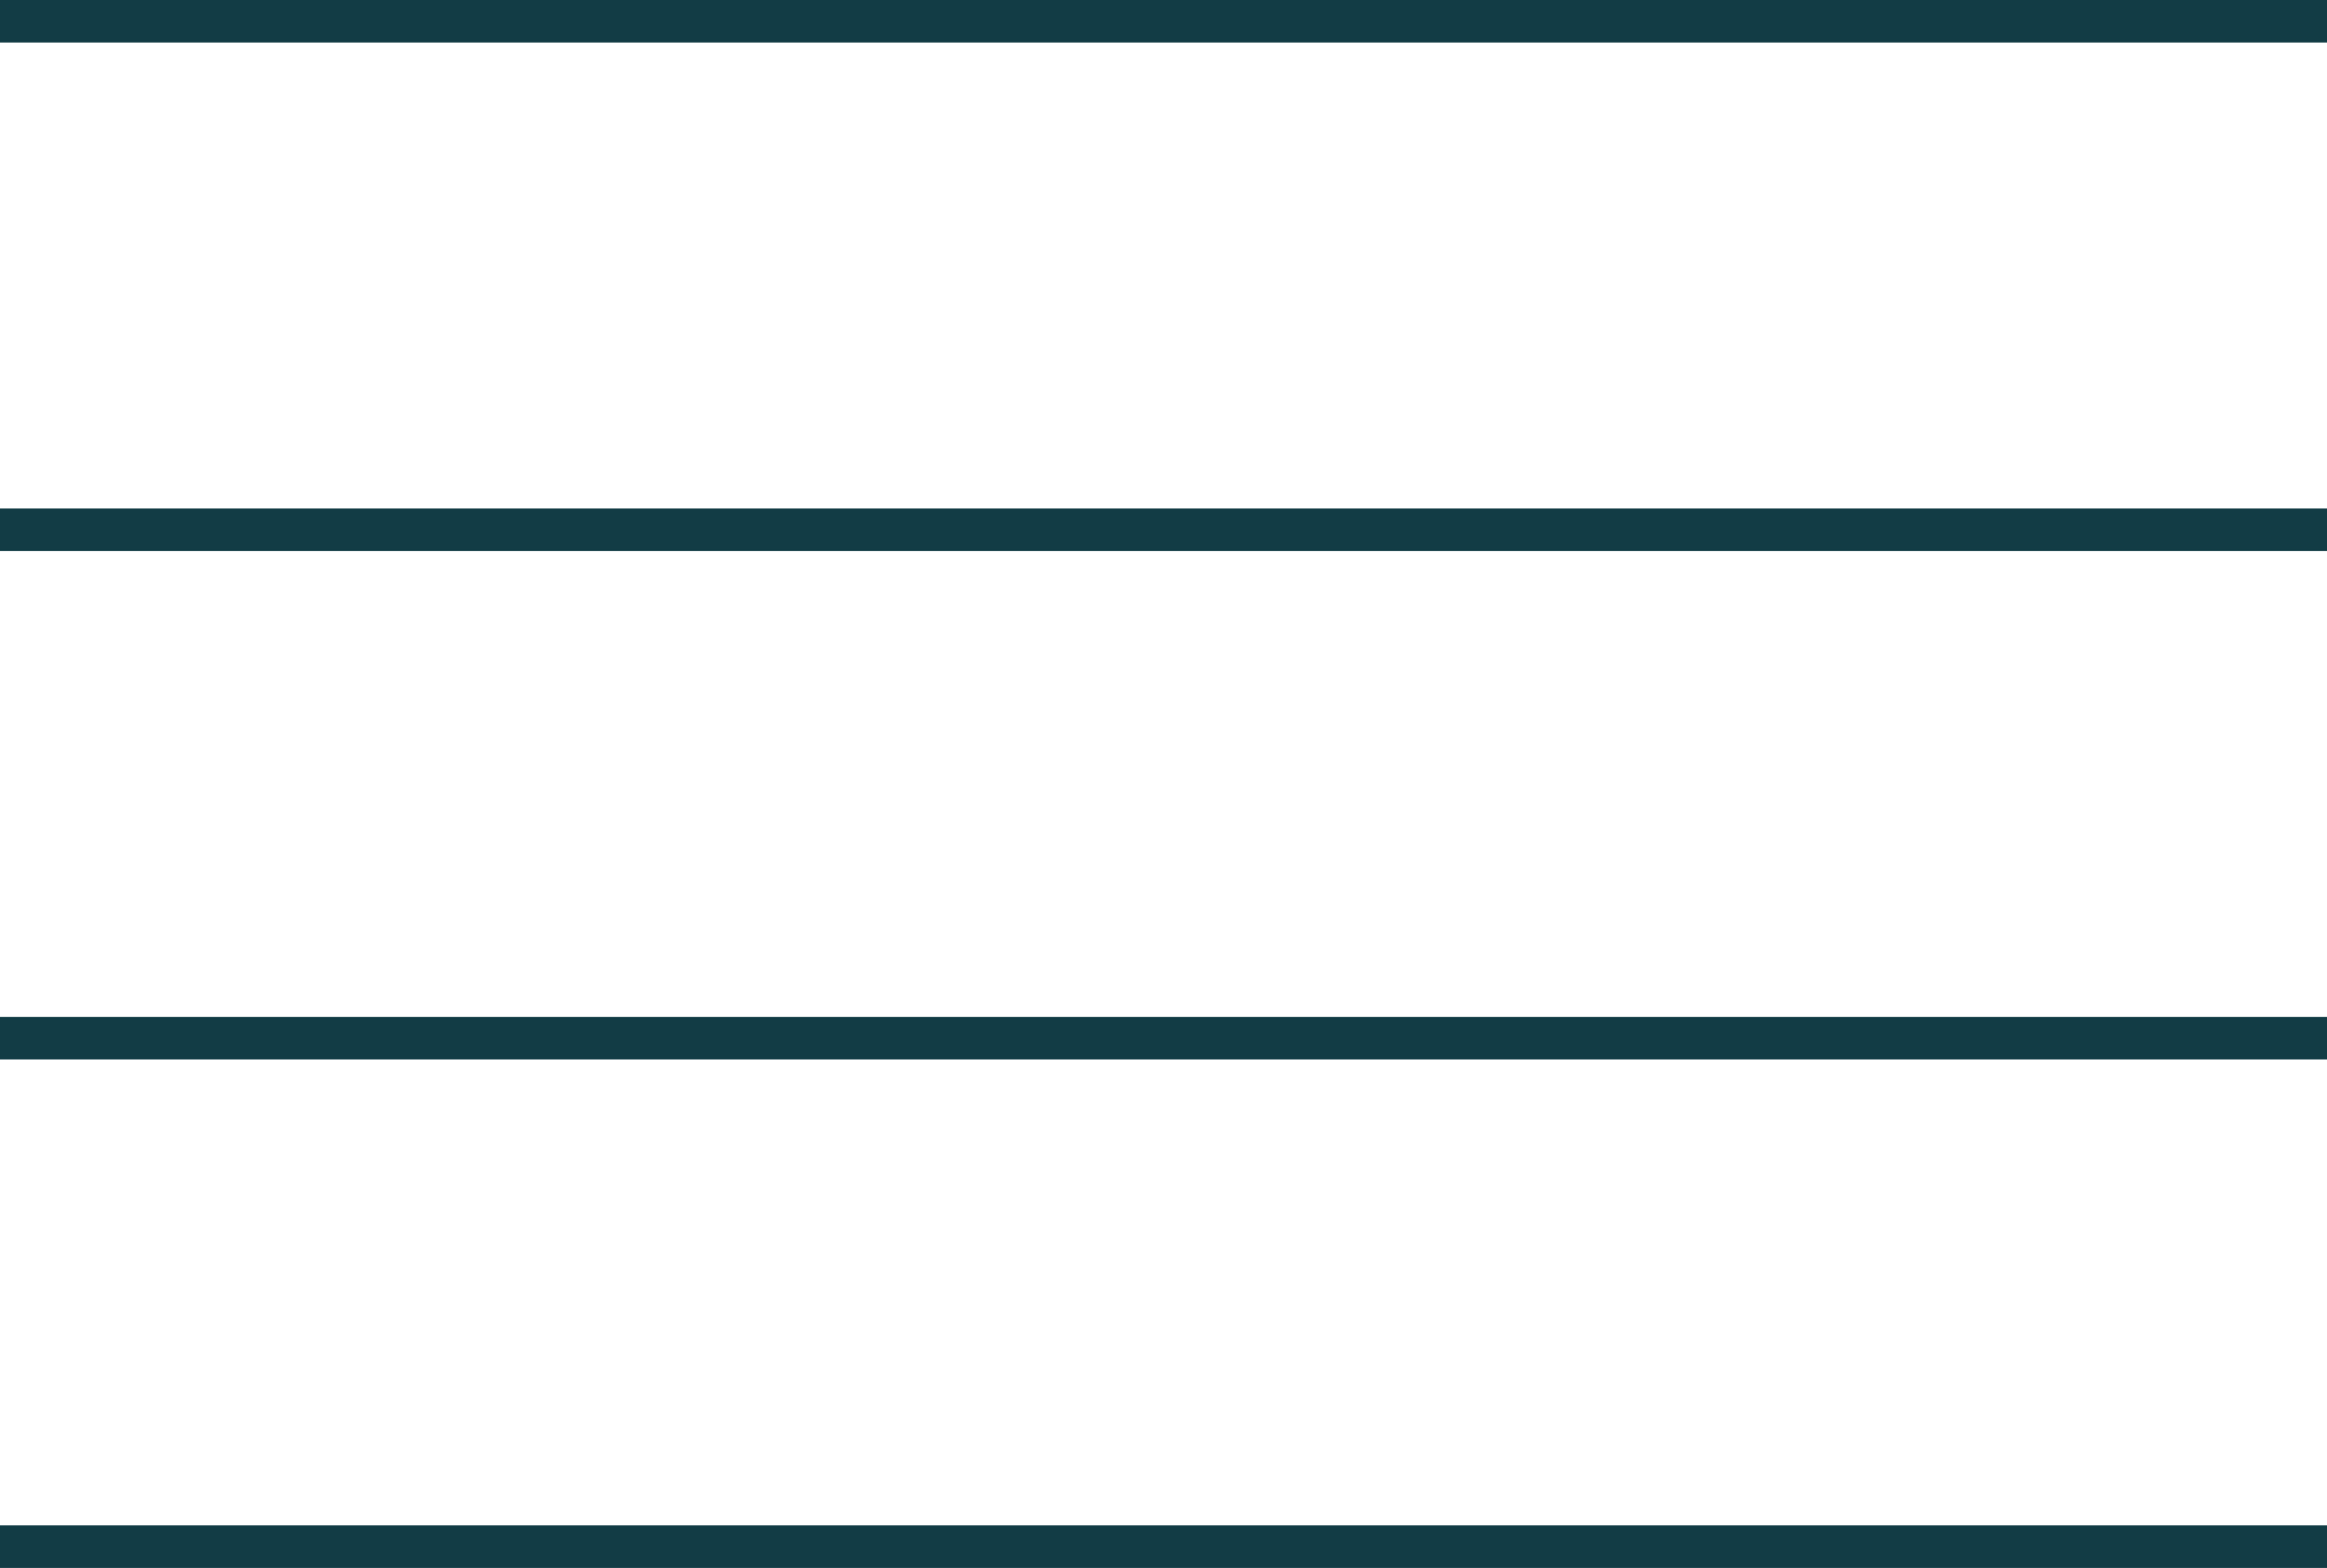
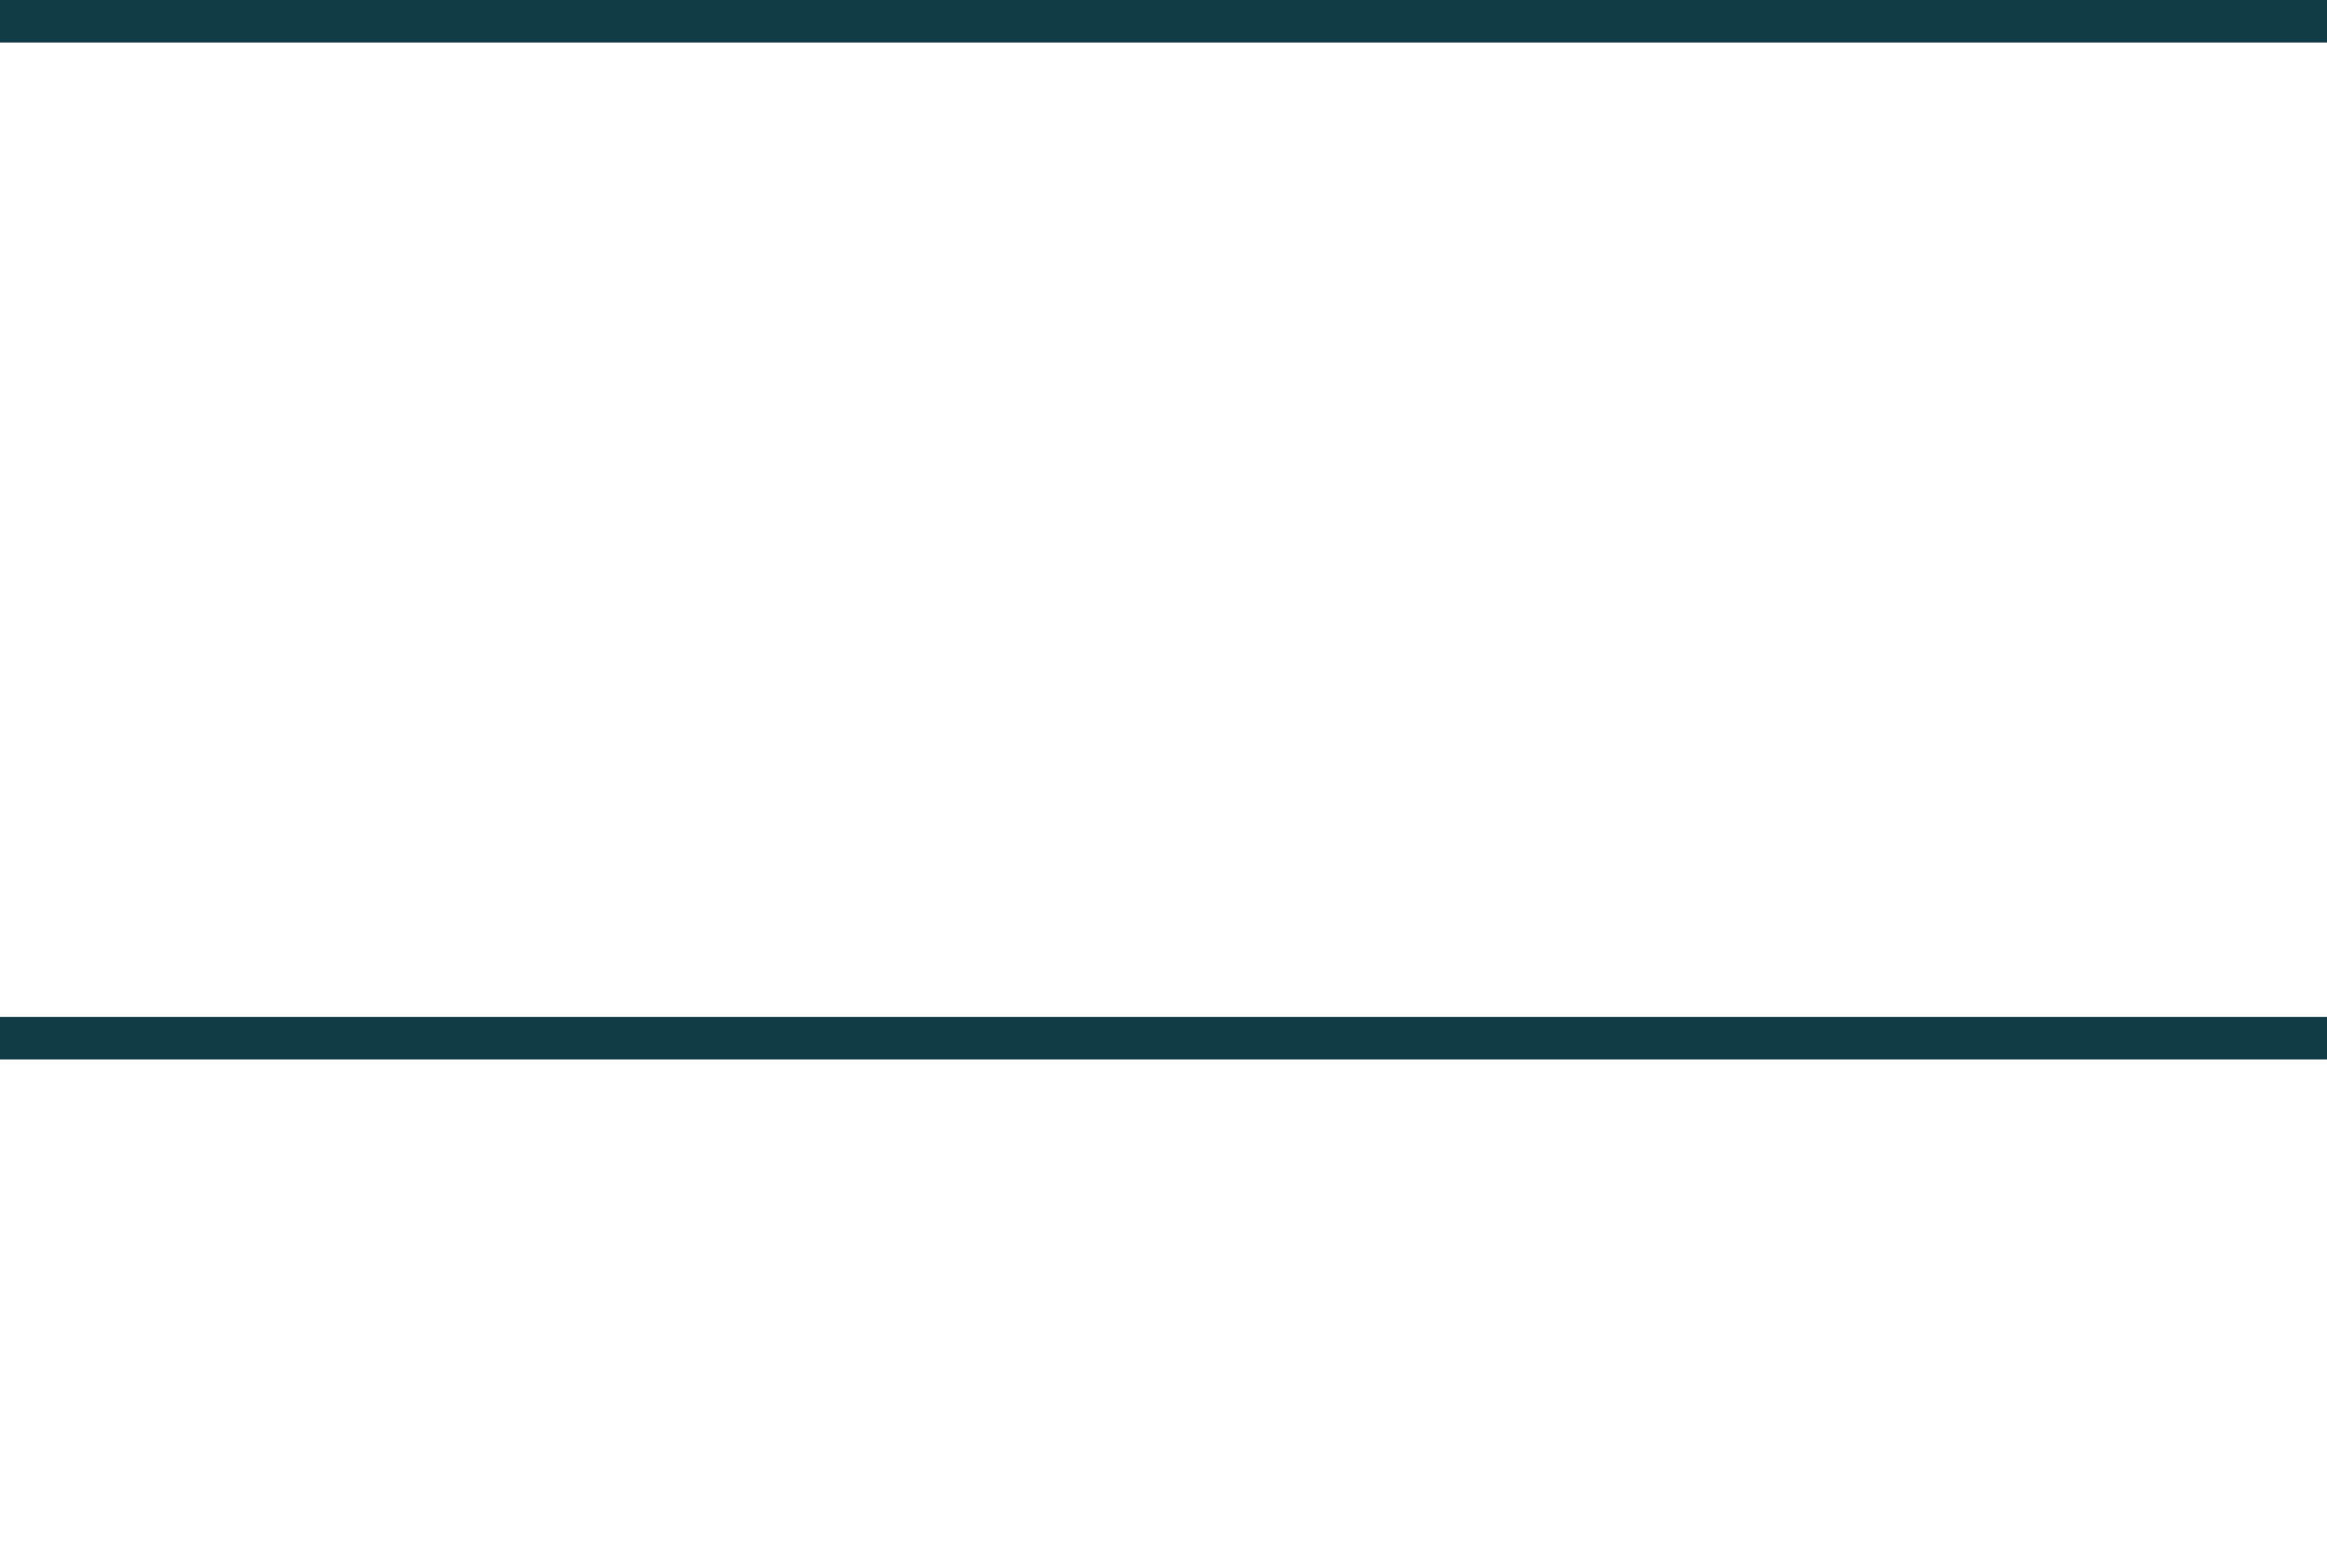
<svg xmlns="http://www.w3.org/2000/svg" viewBox="0 0 109.422 73.747">
  <title>level3-lines</title>
  <line x1="109.422" y1="1" y2="1" style="fill:none;stroke:#123c45;stroke-miterlimit:10;stroke-width:2px" />
-   <line x1="109.422" y1="24.916" y2="24.916" style="fill:none;stroke:#123c45;stroke-miterlimit:10;stroke-width:2px" />
  <line x1="109.422" y1="48.831" y2="48.831" style="fill:none;stroke:#123c45;stroke-miterlimit:10;stroke-width:2px" />
-   <line x1="109.422" y1="72.747" y2="72.747" style="fill:none;stroke:#123c45;stroke-miterlimit:10;stroke-width:2px" />
</svg>